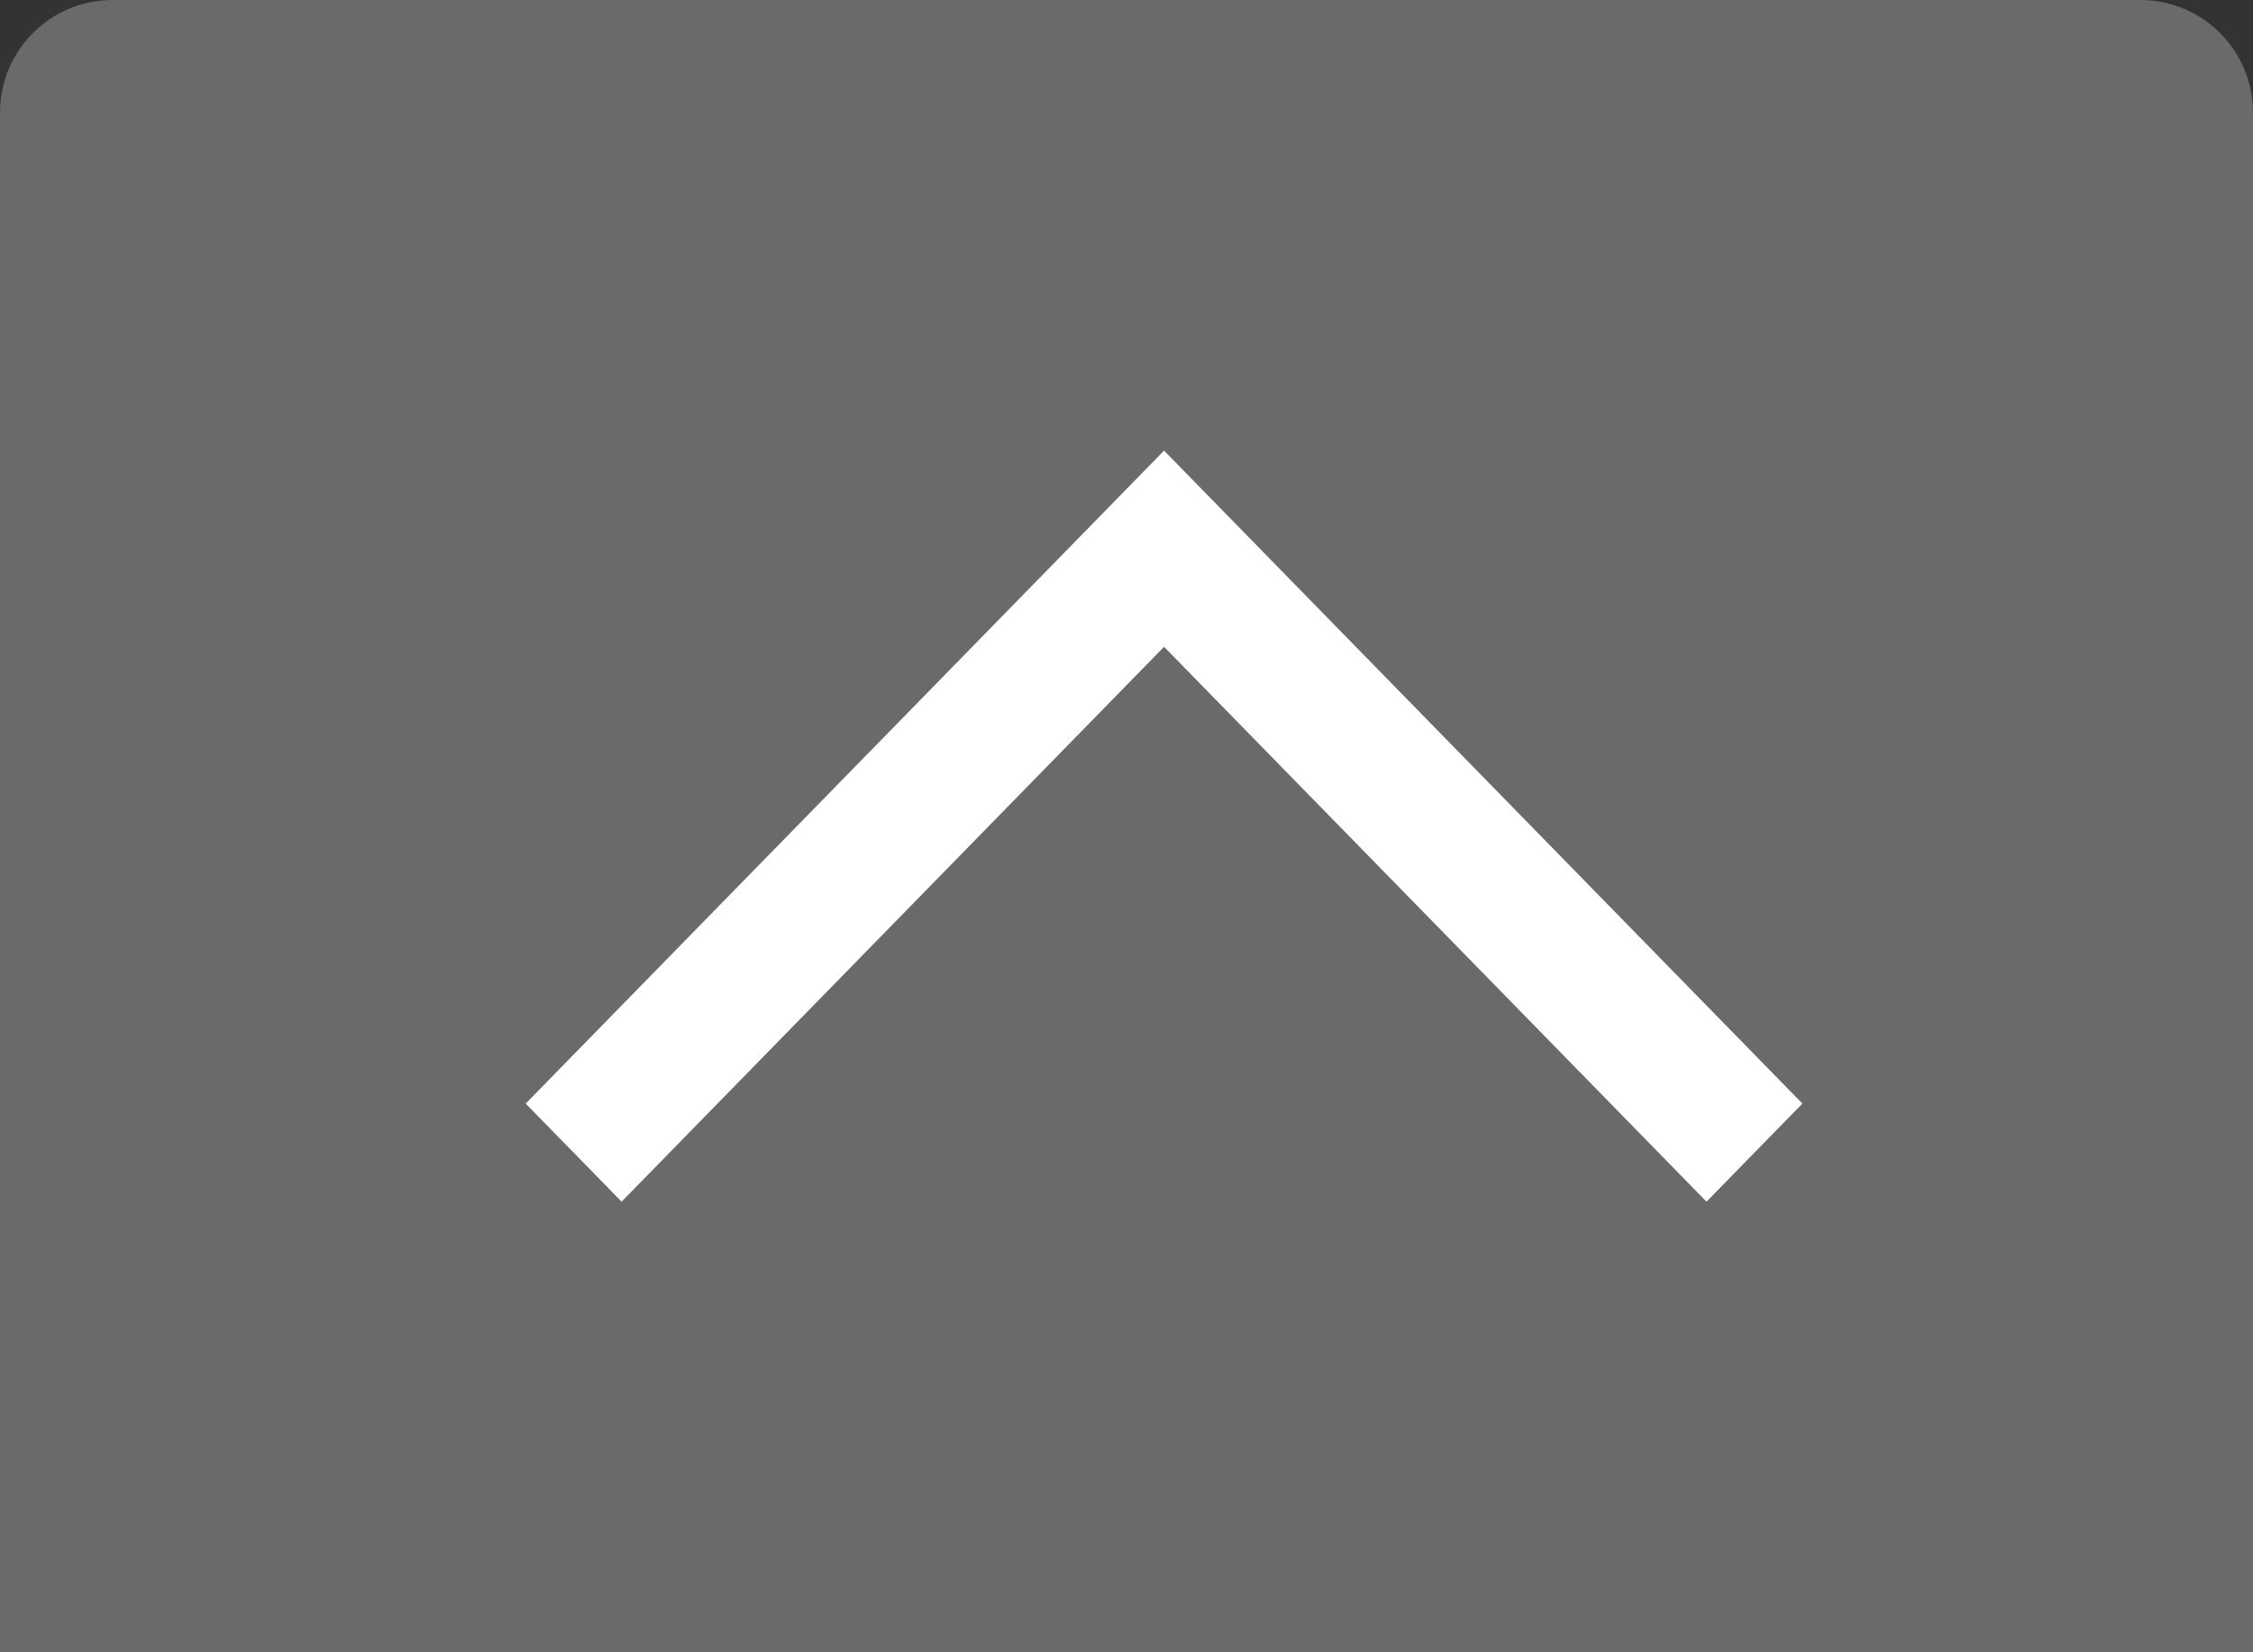
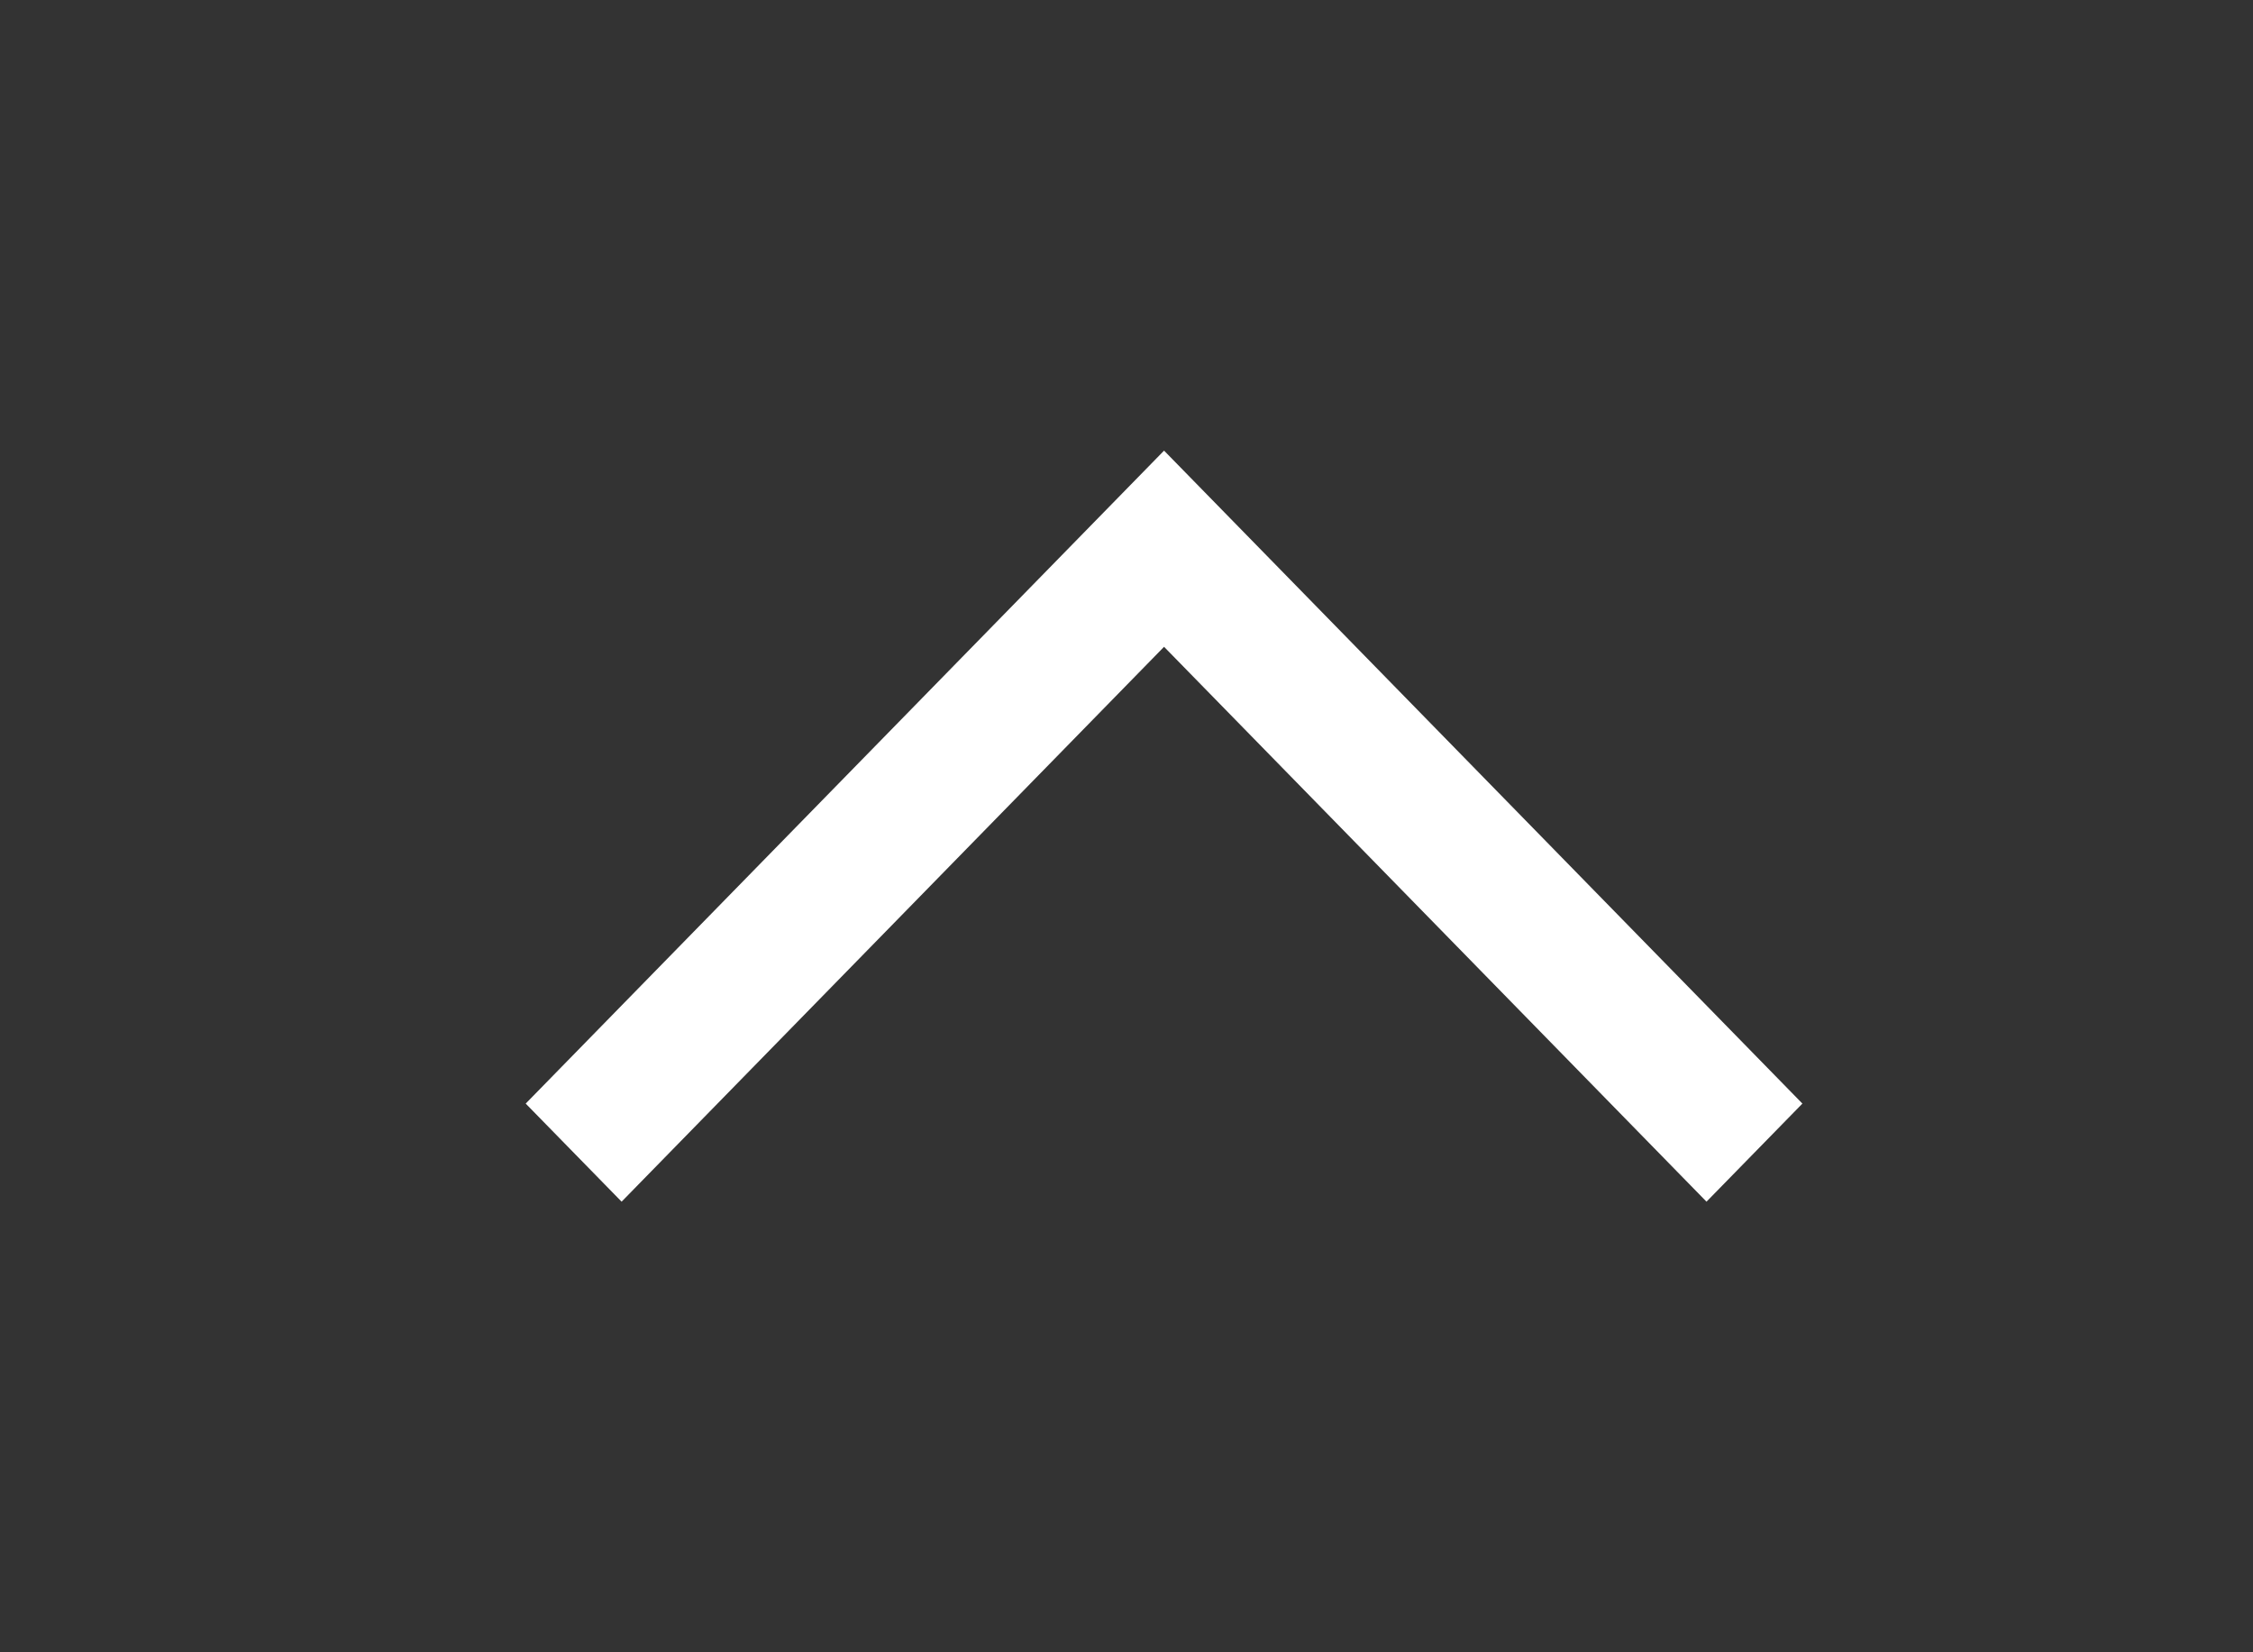
<svg xmlns="http://www.w3.org/2000/svg" width="60" height="44" viewBox="0 0 60 44" fill="none">
  <rect x="0" y="0" width="60" height="44" fill="#333333" stroke="none" />
-   <path opacity="0.7" d="M0 3C0 1.343 1.343 0 3 0H57C58.657 0 60 1.343 60 3V44H0V3Z" fill="#828282" />
  <path fill-rule="evenodd" clip-rule="evenodd" d="M45.446 32L31 17.224L16.554 32L14 29.388L31 12L48 29.388L45.446 32Z" fill="white" />
</svg>